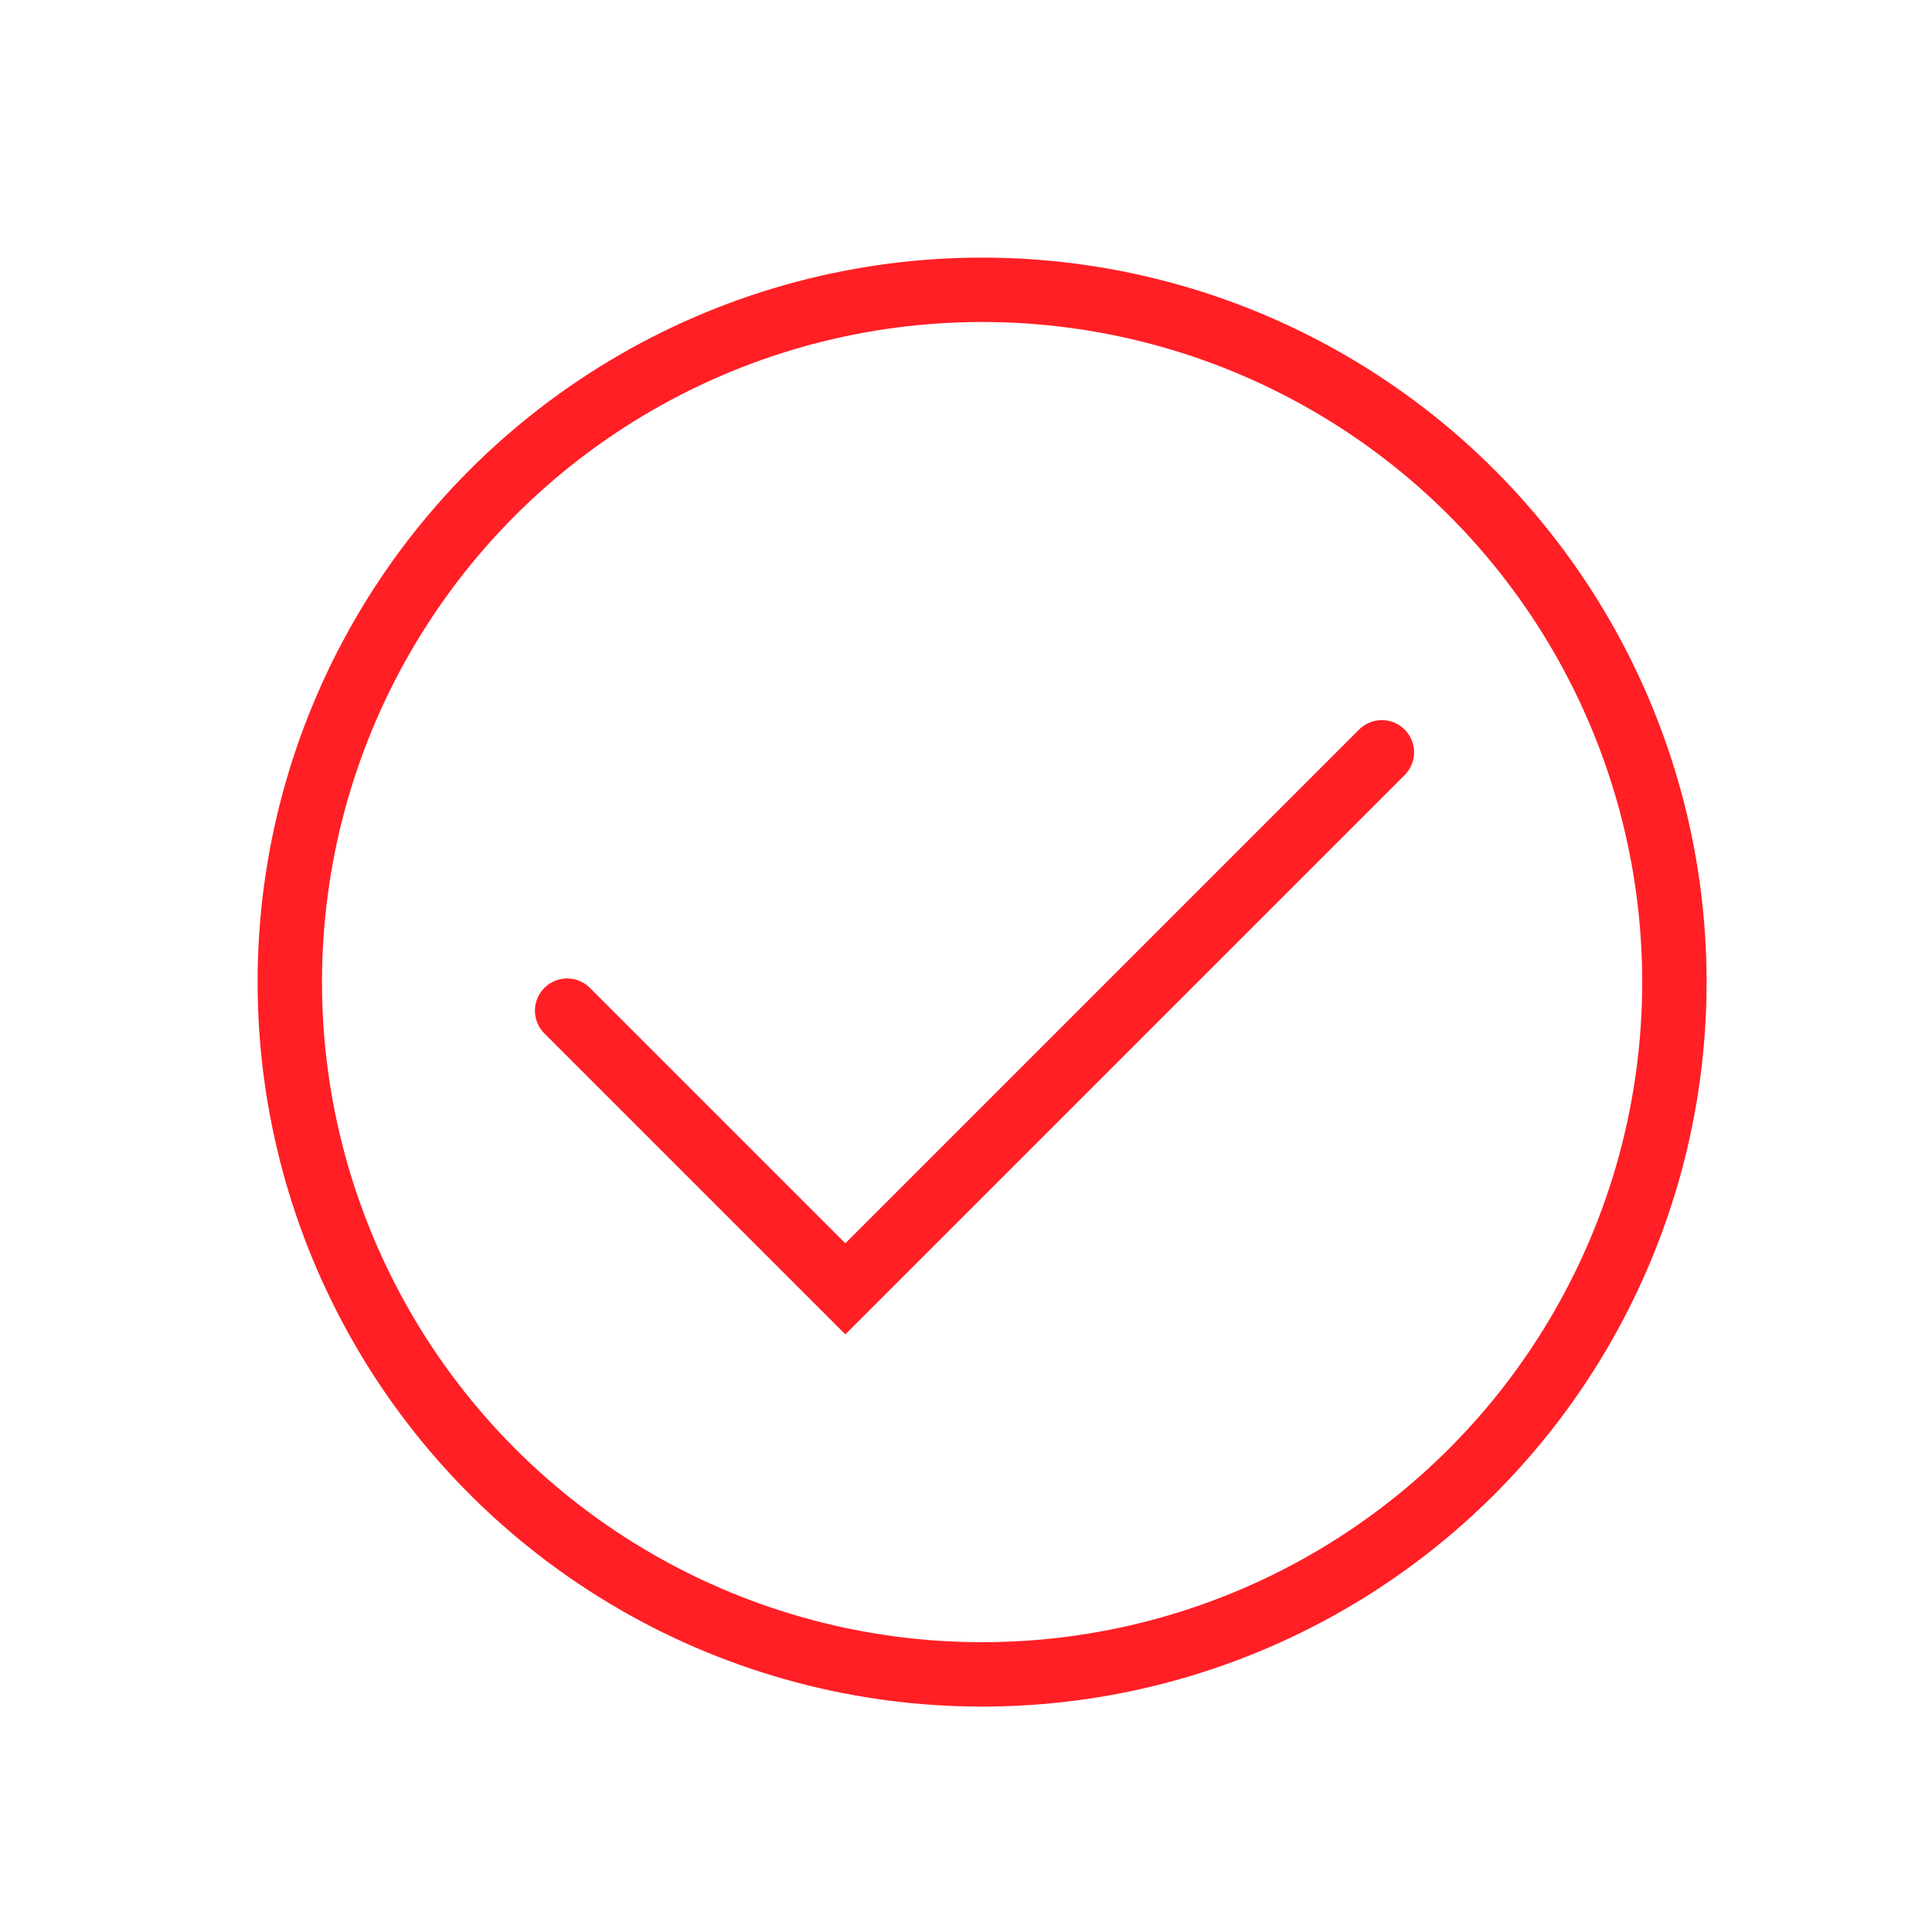
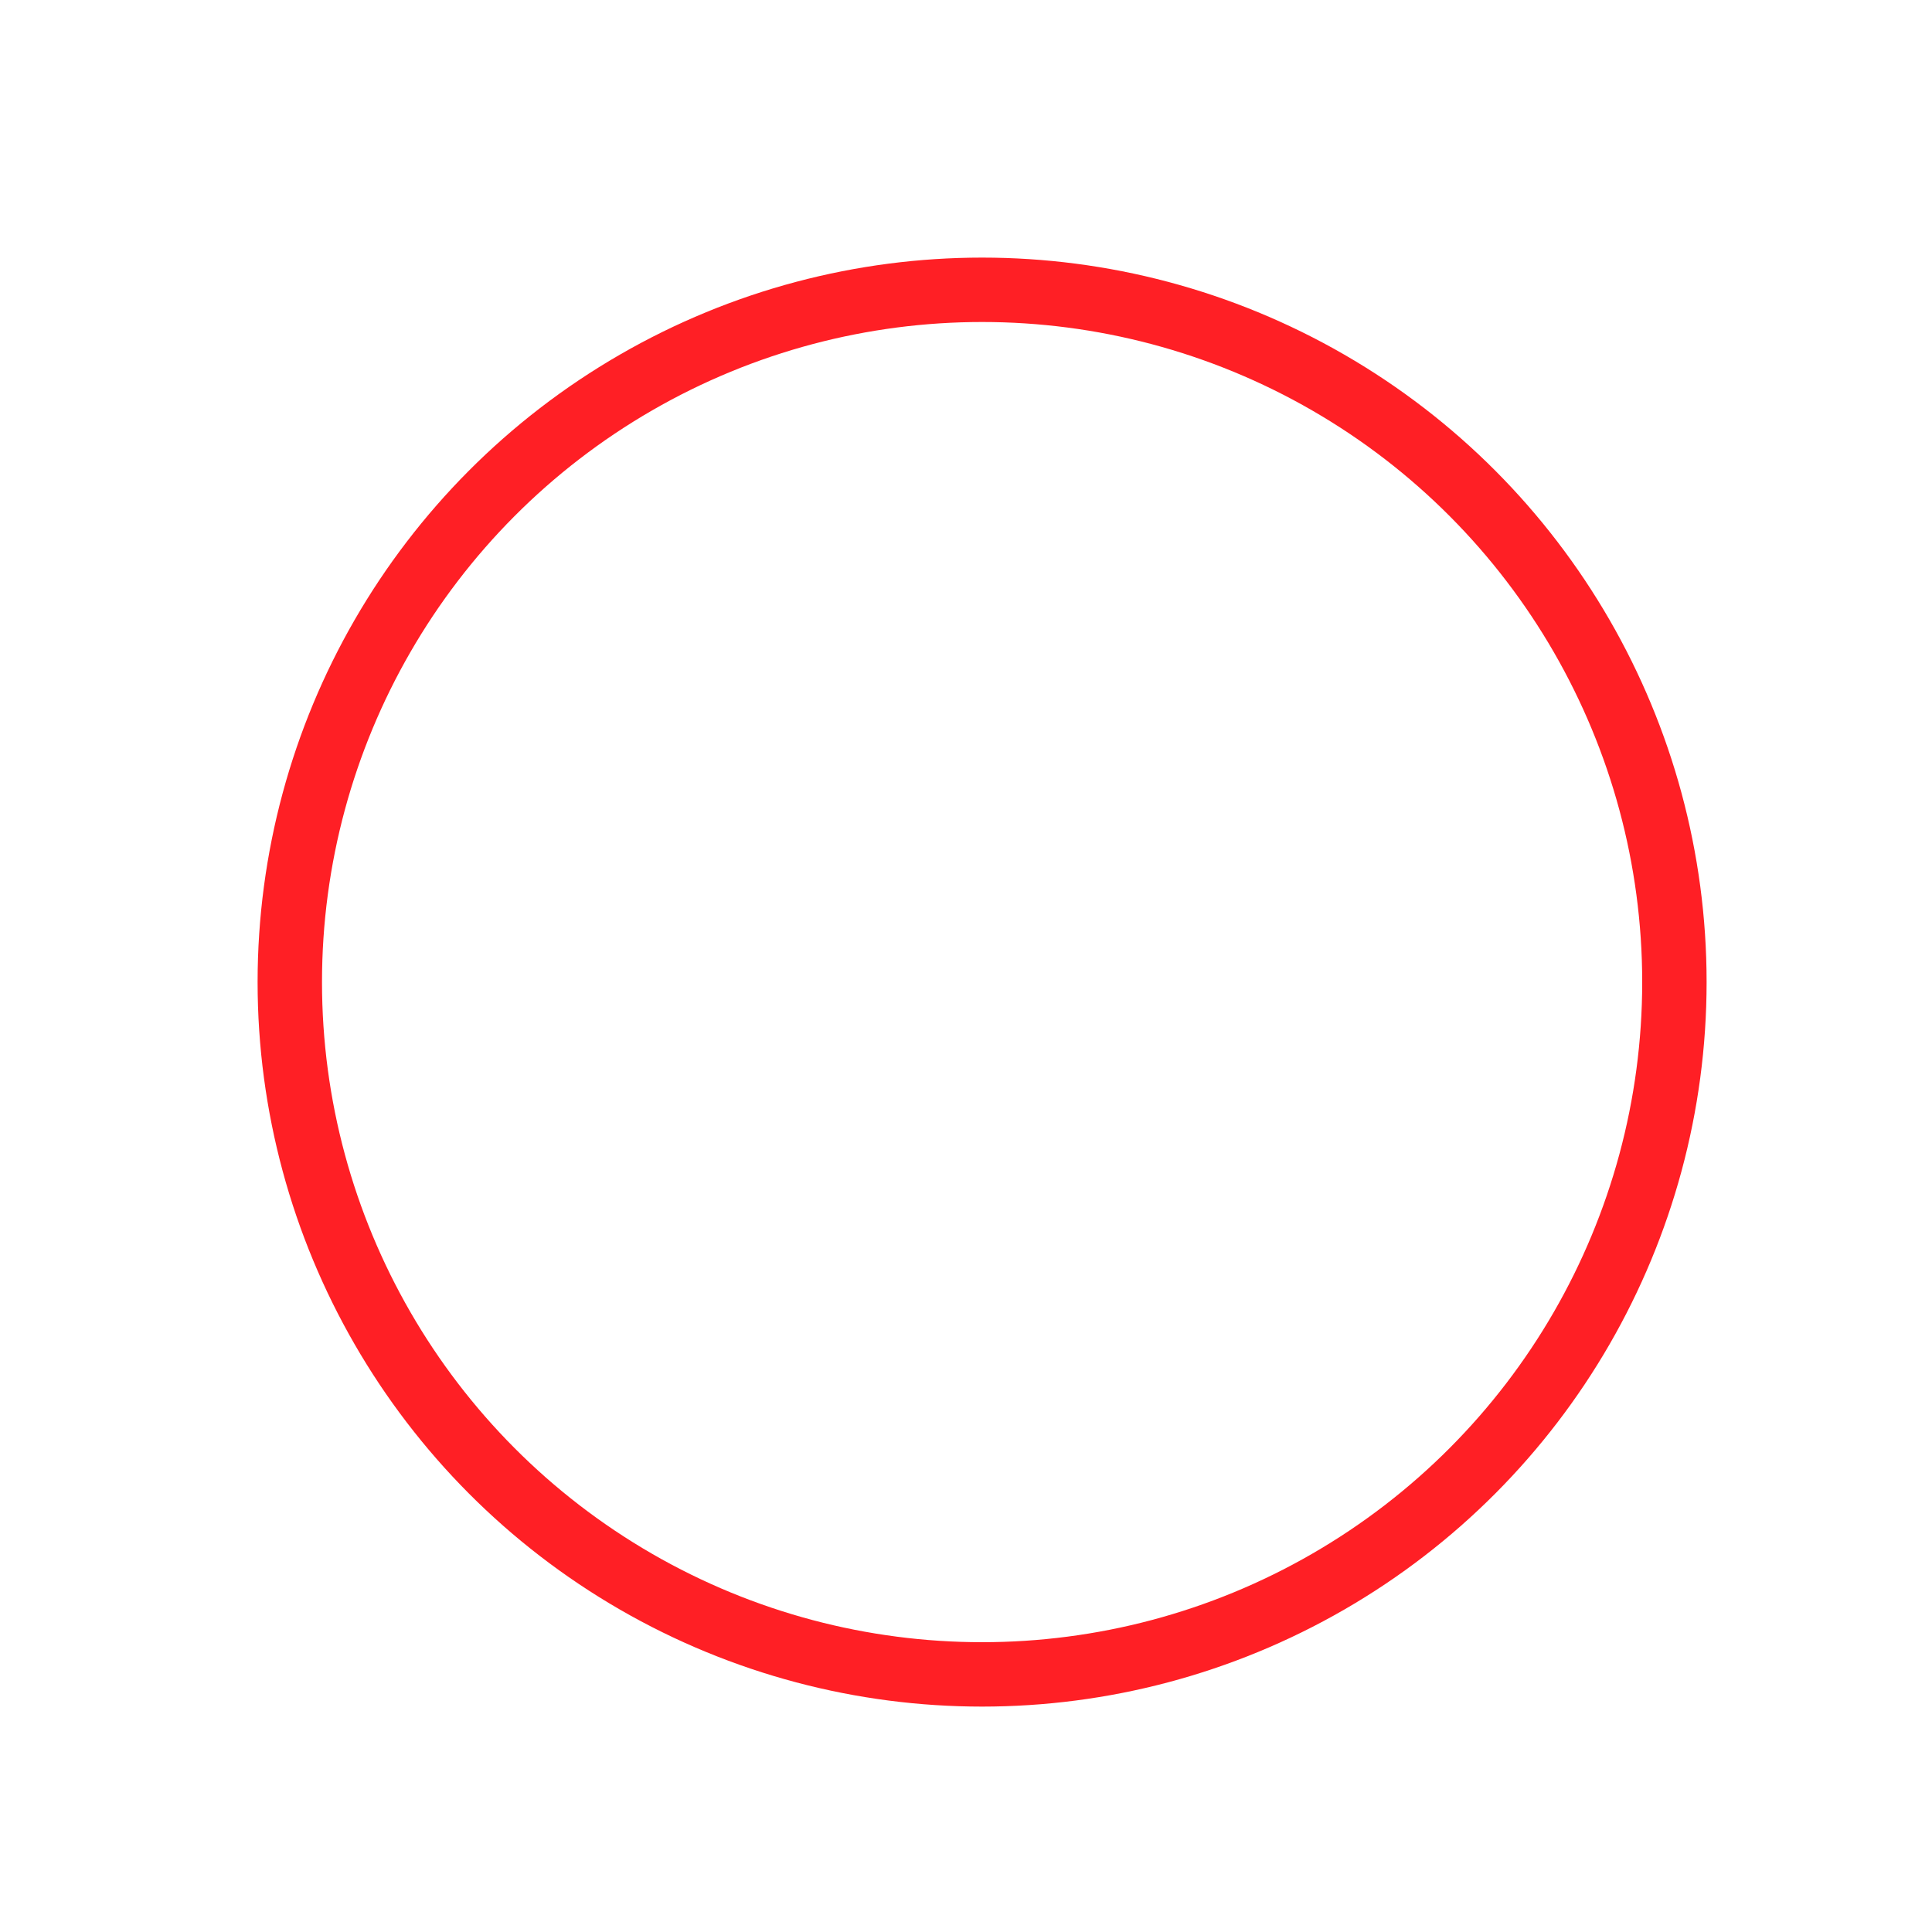
<svg xmlns="http://www.w3.org/2000/svg" width="60" height="60" viewBox="0 0 60 60" fill="none">
  <circle cx="30.5" cy="30.5" r="21.5" stroke="#FF1F25" stroke-width="2" />
-   <path d="M17.613 31.387L26.253 40.026L42.915 23.364" stroke="#FF1F25" stroke-width="2" stroke-linecap="round" />
</svg>